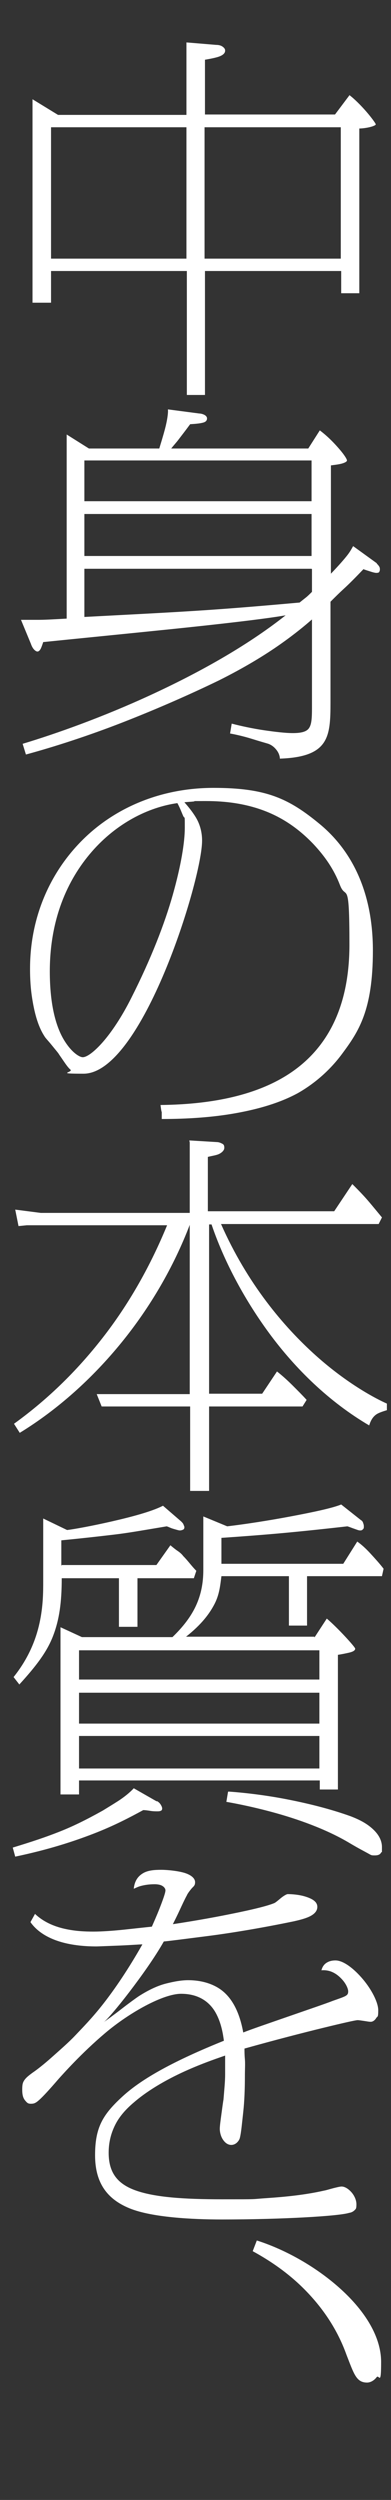
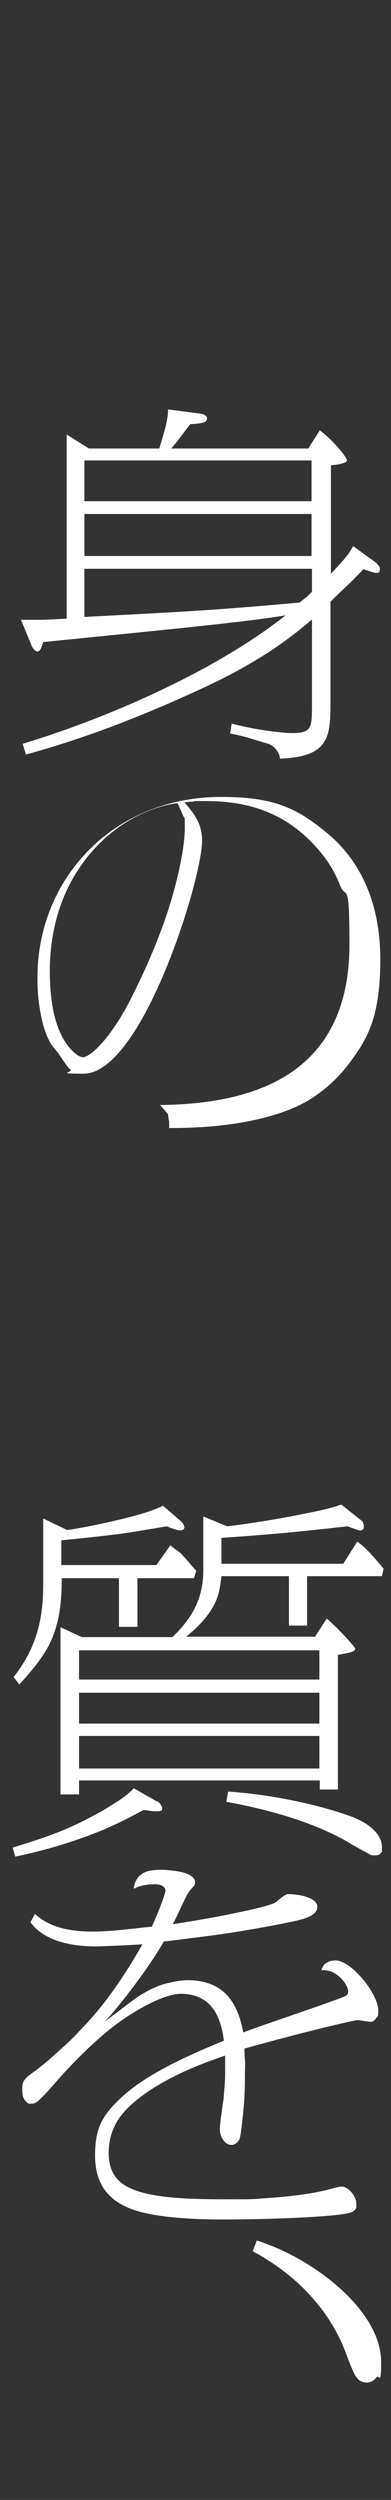
<svg xmlns="http://www.w3.org/2000/svg" id="_レイヤー_1" data-name="レイヤー_1" version="1.1" viewBox="0 0 95 607">
  <rect x="0" y="0" width="95" height="607" fill="#333333" stroke="none" />
  <defs>
    <style>
      .st0 {
        fill: #fff;
      }
    </style>
  </defs>
  <g id="_文字">
    <g>
-       <path class="st0" d="M84.9,23.1c1.2.9,2.8,2.5,4.1,4s2.3,2.9,2.3,3.1-.7.5-1.6.7-1.8.3-2.4.3v40h-4.4v-5.4h-33.1v30.1h-4.4v-30.1H12.4v7.7h-4.5V24.1l3.1,1.9,3.1,1.9h31.2V10.3l3.6.3,3.6.3c1.1,0,1.6.4,1.9.7s.3.6.3.7c0,.8-.9,1.3-2,1.6s-2.3.5-2.9.6v13.3h31.6l1.8-2.4,1.8-2.4h0s0,0,0,0ZM12.4,62.8h32.9v-31.9H12.4v31.9ZM49.7,62.8h33.1v-31.9h-33.1v31.9Z" />
      <path class="st0" d="M91.5,136.8c.2.2.4.4.6.7s.2.6.2.8-.1.6-.3.7-.4.1-.6.1-.7-.1-1.3-.3-1.3-.4-1.8-.6c-2.1,2.2-3.5,3.6-4.7,4.7s-2.1,2-3.3,3.2v24.4c0,4.3-.1,7.6-1.7,9.9s-4.7,3.6-10.6,3.8c0-.5-.2-1.2-.6-1.8s-1.1-1.4-2.2-1.8c-.3-.1-2.1-.6-4-1.2s-4.1-1.1-5.3-1.3l.2-1.2.2-1.2c2.3.6,5.1,1.2,7.8,1.6s5.3.7,7,.7,3.2-.2,3.9-1.1.8-2.4.8-5v-21.5c-1.6,1.4-4.1,3.5-7.8,6.1s-8.6,5.6-14.8,8.7c-7,3.4-15.2,7-23.4,10.2s-16.5,5.9-23.5,7.8l-.4-1.3-.4-1.3c8.3-2.5,19.5-6.5,31-11.8s23.3-11.8,32.9-19.4c-5.1.9-16.5,2.2-28.2,3.4s-23.9,2.4-30.7,3.1c-.2.6-.4,1.2-.6,1.6s-.5.7-.8.7-.7-.3-1-.7-.5-.9-.6-1.2l-1.2-2.9-1.2-2.9c1.7,0,2.7,0,4.2,0s3.4-.1,6.9-.3v-44.7l2.7,1.7,2.7,1.7h17.1c.3-1,.9-2.9,1.4-4.8s.8-3.8.7-4.7l3.8.5,3.8.5c.3,0,.8.1,1.2.3s.7.5.7.9-.2.8-.9,1-1.6.3-3.2.4c-1.4,1.9-2.2,2.9-2.8,3.7s-1.1,1.3-1.8,2.2h33.3l1.4-2.2,1.4-2.2c2,1.5,3.6,3.2,4.8,4.6s1.8,2.4,1.8,2.7-.6.6-1.4.8-1.8.3-2.5.4v26.3c2.1-2.2,3.3-3.6,4-4.5s1-1.5,1.4-2.2l2.9,2.1,2.9,2.1h0s0,0,0,0ZM20.5,121.7h55.2v-9.9H20.5v9.9ZM20.5,135h55.2v-10.2H20.5v10.2ZM75.7,138.1H20.5v11.7c11.3-.6,19.4-1,27.2-1.5s15.1-1.1,25.1-2c.6-.5,1-.8,1.5-1.2s.9-.8,1.5-1.4v-5.5h0Z" />
-       <path class="st0" d="M38.9,268.3c10.2-.1,21.7-1.6,30.6-7.1s15.4-15.2,15.4-31.8-.8-10.6-2.3-14.5-3.7-7-6.4-9.9c-3.9-4.1-8-6.7-12.4-8.3s-9-2.2-13.7-2.2-2.2,0-3,.1-1.6.1-2.3.2c.8.9,1.9,2.2,2.8,3.7s1.5,3.4,1.5,5.6c0,4.8-3.7,19-9.1,31.9s-12.6,24.7-19.7,24.7-2.4-.3-3.2-1-1.5-1.9-2.7-3.6c-.2-.4-1-1.3-1.8-2.3s-1.6-1.8-1.8-2.2c-1.7-2.6-2.5-6.1-3-9.3s-.5-6-.5-7.1c0-12.4,4.8-23.3,12.7-31.2s19.1-12.7,31.9-12.7,18.3,2.6,25.8,8.8,12.9,16.1,12.9,30.7-3.5,19.7-7.5,25.1-8.6,8.3-10.7,9.5c-4.4,2.4-9.6,3.9-15.2,4.9s-11.7,1.4-17.9,1.4v-1.7c-.1,0-.3-1.7-.3-1.7h0s0,0,0,0ZM12.1,235.8c0,8.5,1.6,13.7,3.5,16.8s3.8,4.1,4.5,4.1c1,0,2.8-1.3,4.9-3.7s4.6-6.1,6.9-10.7c4.8-9.5,8.1-18,10.1-25.1s2.9-12.7,2.9-16.2,0-2-.4-2.9-.7-1.8-1.4-3.1c-7.1,1-14.8,4.9-20.8,11.8s-10.2,16.5-10.2,29.1h0Z" />
-       <path class="st0" d="M46,276.9l3.3.2,3.3.2c.6,0,1,.2,1.4.4s.5.5.5,1-.4,1-1.1,1.4-1.7.5-2.9.8v13.2h30.7l2.2-3.3,2.2-3.3c.9.9,1.8,1.8,2.9,3s2.4,2.8,4.3,5.1l-.4.8-.4.8h-38.3c6.4,14.5,15.2,24.9,23,31.9s14.8,10.6,17.3,11.7v.8s0,.8,0,.8c-1.3.4-2.2.7-2.8,1.2s-1.1,1.2-1.5,2.5c-9.7-5.7-17.9-13.7-24.3-22.4s-11.2-18.1-14-26.4h-.6v41.1h12.9l1.8-2.7,1.8-2.7c1.4,1.1,2.7,2.3,3.9,3.5s2.3,2.3,3.3,3.4l-.5.8-.5.8h-22.7v18.9s0,1.6,0,1.6h-4.6v-20.5h-21.5l-.6-1.5-.6-1.5h22.6v-41.1c-3.9,10.2-9.6,20-16.6,28.6s-15.4,16.2-24.7,21.9l-.7-1.1-.7-1.1c8.6-6.2,15.9-13.5,22.1-21.6s11.2-17.1,15.1-26.6H6.5c0,0-2,.2-2,.2l-.4-2-.4-2,3.1.4,3.1.4h36.2v-17.1Z" />
+       <path class="st0" d="M38.9,268.3c10.2-.1,21.7-1.6,30.6-7.1s15.4-15.2,15.4-31.8-.8-10.6-2.3-14.5-3.7-7-6.4-9.9c-3.9-4.1-8-6.7-12.4-8.3s-9-2.2-13.7-2.2-2.2,0-3,.1-1.6.1-2.3.2c.8.9,1.9,2.2,2.8,3.7s1.5,3.4,1.5,5.6c0,4.8-3.7,19-9.1,31.9s-12.6,24.7-19.7,24.7-2.4-.3-3.2-1-1.5-1.9-2.7-3.6c-.2-.4-1-1.3-1.8-2.3c-1.7-2.6-2.5-6.1-3-9.3s-.5-6-.5-7.1c0-12.4,4.8-23.3,12.7-31.2s19.1-12.7,31.9-12.7,18.3,2.6,25.8,8.8,12.9,16.1,12.9,30.7-3.5,19.7-7.5,25.1-8.6,8.3-10.7,9.5c-4.4,2.4-9.6,3.9-15.2,4.9s-11.7,1.4-17.9,1.4v-1.7c-.1,0-.3-1.7-.3-1.7h0s0,0,0,0ZM12.1,235.8c0,8.5,1.6,13.7,3.5,16.8s3.8,4.1,4.5,4.1c1,0,2.8-1.3,4.9-3.7s4.6-6.1,6.9-10.7c4.8-9.5,8.1-18,10.1-25.1s2.9-12.7,2.9-16.2,0-2-.4-2.9-.7-1.8-1.4-3.1c-7.1,1-14.8,4.9-20.8,11.8s-10.2,16.5-10.2,29.1h0Z" />
      <path class="st0" d="M38.1,437.3c.4.2.7.5.9.8s.4.7.4,1-.1.5-.4.6-.5.1-.8.1-1,0-1.6-.1-1.3-.2-1.8-.2c-3.3,1.8-7.1,3.8-12,5.7s-11,3.9-19.1,5.6l-.3-1.1-.3-1.1c4.6-1.4,7.9-2.5,11.2-3.8s6.4-2.8,10.7-5.2c.8-.5,2.3-1.4,3.7-2.3s2.9-2.1,3.8-3.1l2.8,1.6,2.8,1.6h0ZM15,380h23l1.7-2.4,1.7-2.4c.6.5,1.2,1,1.8,1.4s1.1.9,1.3,1.2c.6.6,1.1,1.2,1.6,1.8s1,1.2,1.6,1.8l-.3.9-.3.9h-13.7v11.8h-4.5v-11.8h-13.9c0,5.9-.6,10.1-2.1,14s-4.1,7.3-8.2,11.8l-.7-.9-.7-.9c3.6-4.5,5.4-9,6.3-13.1s.9-7.6.9-10.2v-15.2l2.9,1.4,2.9,1.4c1.7-.2,6.1-1,10.9-2.1s9.7-2.4,12.4-3.8l2.2,1.9,2.2,1.9c.3.3.5.5.6.8s.2.4.2.6c0,.3-.1.5-.3.6s-.5.2-.8.2-.9-.2-1.6-.4-1.2-.5-1.6-.6c-6,1-9.3,1.6-12.7,2s-6.8.8-12.9,1.4v6.2h0s0,0,0,0ZM76.4,397.6l1.5-2.3,1.5-2.3c1.3,1.1,3,2.8,4.4,4.3s2.5,2.8,2.5,3c0,.5-.7.8-1.6,1s-1.9.4-2.6.5v32.7h-4.4v-2.2H19.2v3.4h-4.5v-40.6l2.6,1.2,2.6,1.2h22c2.6-2.5,4.5-5,5.7-7.6s1.8-5.4,1.8-8.7v-13l2.9,1.2,2.9,1.2c4.3-.5,10.1-1.4,15.4-2.4s10.1-2,12.3-2.9l2.4,1.9,2.4,1.9c.2.1.4.3.5.6s.2.5.2.9,0,.5-.2.7-.3.3-.7.3-.8-.2-1.4-.4-1.3-.5-1.7-.6c-4.4.5-9.9,1.1-15.3,1.6s-10.9.9-15.3,1.2v6.3h29.6l1.7-2.7,1.7-2.7c1,.7,2.1,1.7,3.2,2.9s2.2,2.4,3.2,3.7l-.2.9-.2.9h-18.2v12h-4.4v-12h-16.4c-.3,2.3-.5,4.5-1.7,6.8s-3.1,4.9-6.9,7.9h31.2s0,0,0,0ZM77.6,400.7H19.2v7.1h58.4v-7.1ZM19.2,411v7.5h58.4v-7.5H19.2ZM19.2,429.4h58.4v-7.9H19.2v7.9ZM55.5,435c4.2.3,9.2.9,14.3,1.9s10.4,2.3,15.4,4.1c1.3.5,3.2,1.3,4.8,2.6s2.8,2.9,2.8,4.9,0,.9-.2,1.3-.6.7-1.5.7-.8,0-1.7-.5-2.1-1.1-4.3-2.4c-5.8-3.5-13-6-18.9-7.6s-10.6-2.4-11.2-2.5l.2-1.2.2-1.2h0Z" />
      <path class="st0" d="M8.5,464.7c2,1.9,4.5,3,7.1,3.6s5,.7,7.1.7,4.9-.2,7.7-.5,5.5-.6,6.5-.7c.3-.7,1.2-2.7,1.9-4.5s1.4-3.7,1.4-4.3-.6-1.1-1.2-1.3-1.3-.2-1.4-.2c-1.5,0-2.5.2-3.3.4s-1.3.5-1.8.7c.2-2,1.1-3.1,2.3-3.8s2.8-.8,4.4-.8,4.3.3,5.8.8,2.4,1.3,2.4,2.2-.4,1-.9,1.6-1,1.3-1.1,1.6c-.5.9-1.1,2.2-1.7,3.5s-1.2,2.5-1.7,3.5c2-.3,7.1-1.1,12.2-2.1s10.2-2.1,12.4-3c.3-.1,1-.7,1.6-1.2s1.4-1,1.7-1c.9,0,2.7.1,4.3.6s2.9,1.2,2.9,2.5-1.2,2.1-2.5,2.6-2.8.8-3.2.9c-8.2,1.7-15.6,2.9-21.1,3.6s-9.3,1.2-10.5,1.3c-2.2,3.9-5.5,8.5-8.4,12.3s-5.5,6.8-6.2,7.3c.7-.5,2.5-1.8,4.3-3.2s3.6-2.7,4.2-3.1c2.5-1.6,4.7-2.6,6.7-3.1s3.7-.8,5.3-.8,4.5.2,7.2,1.8,5.1,4.8,6.2,10.9c1.7-.7,6.4-2.3,11-3.9s9.3-3.2,10.8-3.8c1.7-.6,2.6-.9,3.1-1.2s.6-.6.6-1.1-.4-1.7-1.5-2.9-2.7-2.4-5-2.2c.2-.8.6-1.4,1.2-1.8s1.3-.6,2.2-.6c2,0,4.6,2.1,6.7,4.6s3.7,5.6,3.7,7.5-.2,1.4-.5,1.9-.8.9-1.3.9-.9-.1-1.6-.2-1.3-.2-1.6-.2c-.5,0-3.6.7-8.5,1.9s-11.5,2.9-19,5c0,.7,0,1.5.1,2.6s0,2.3,0,4.1c0,2.9-.1,6-.4,8.7s-.5,5-.8,6.2c-.1.5-.4.9-.7,1.2s-.8.6-1.4.6c-.9,0-1.6-.6-2.1-1.4s-.7-1.8-.7-2.5.2-2.1.4-3.6.4-3,.5-3.5c.2-2.5.4-4.4.4-6.1s0-3.1,0-4.6c-1.1.4-4.8,1.6-9.1,3.5s-9.3,4.6-13.1,7.9c-1.9,1.6-3.5,3.4-4.5,5.4s-1.6,4.2-1.6,6.8c0,4.8,2.1,7.6,6.7,9.2s11.4,2.1,20.9,2.1,6.5,0,11-.3,9.3-.8,13.7-1.8c.6-.1,1.5-.4,2.3-.6s1.6-.4,2-.4c.8,0,1.7.6,2.4,1.4s1.2,1.9,1.2,2.9-.1,1.1-.4,1.4-.7.6-1.4.7c-1.3.4-5.4.8-11,1.1s-12.7.5-19.9.5-17-.5-22.4-2.7-8.4-6.1-8.4-12.9,1.9-9.9,6.7-14.3,12.7-8.7,24.6-13.5c-.2-1.5-.6-4.3-2-6.8s-4-4.6-8.4-4.6-12.6,4.6-18.4,9.5-10.3,10-11.3,11.1c-2.5,2.9-3.9,4.4-4.8,5.2s-1.3.9-2,.9-.9-.2-1.4-.8-.7-1.4-.7-2.6.1-1.7.5-2.3,1-1.1,2.1-1.9c.9-.6,2.7-2,4.6-3.7s4.1-3.6,5.7-5.3,4.1-4.2,6.9-7.8,6-8.3,9.4-14.3c-.6,0-3.2.2-5.8.3s-5,.2-5.3.2c-1,0-4,0-7.2-.7s-6.8-2.2-8.9-5.2l.5-.9.5-.9h0s0,0,0,0Z" />
      <path class="st0" d="M62.4,544c7.2,2.3,14.7,6.6,20.5,11.9s9.7,11.5,9.7,17.6-.5,2.9-1.1,3.7-1.5,1.3-2.3,1.3c-1.3,0-2.1-.5-2.8-1.6s-1.3-2.8-2.2-5.1c-2.5-7-6.6-12.4-10.8-16.5s-8.7-6.9-12-8.7l.5-1.3.5-1.3Z" />
    </g>
  </g>
</svg>